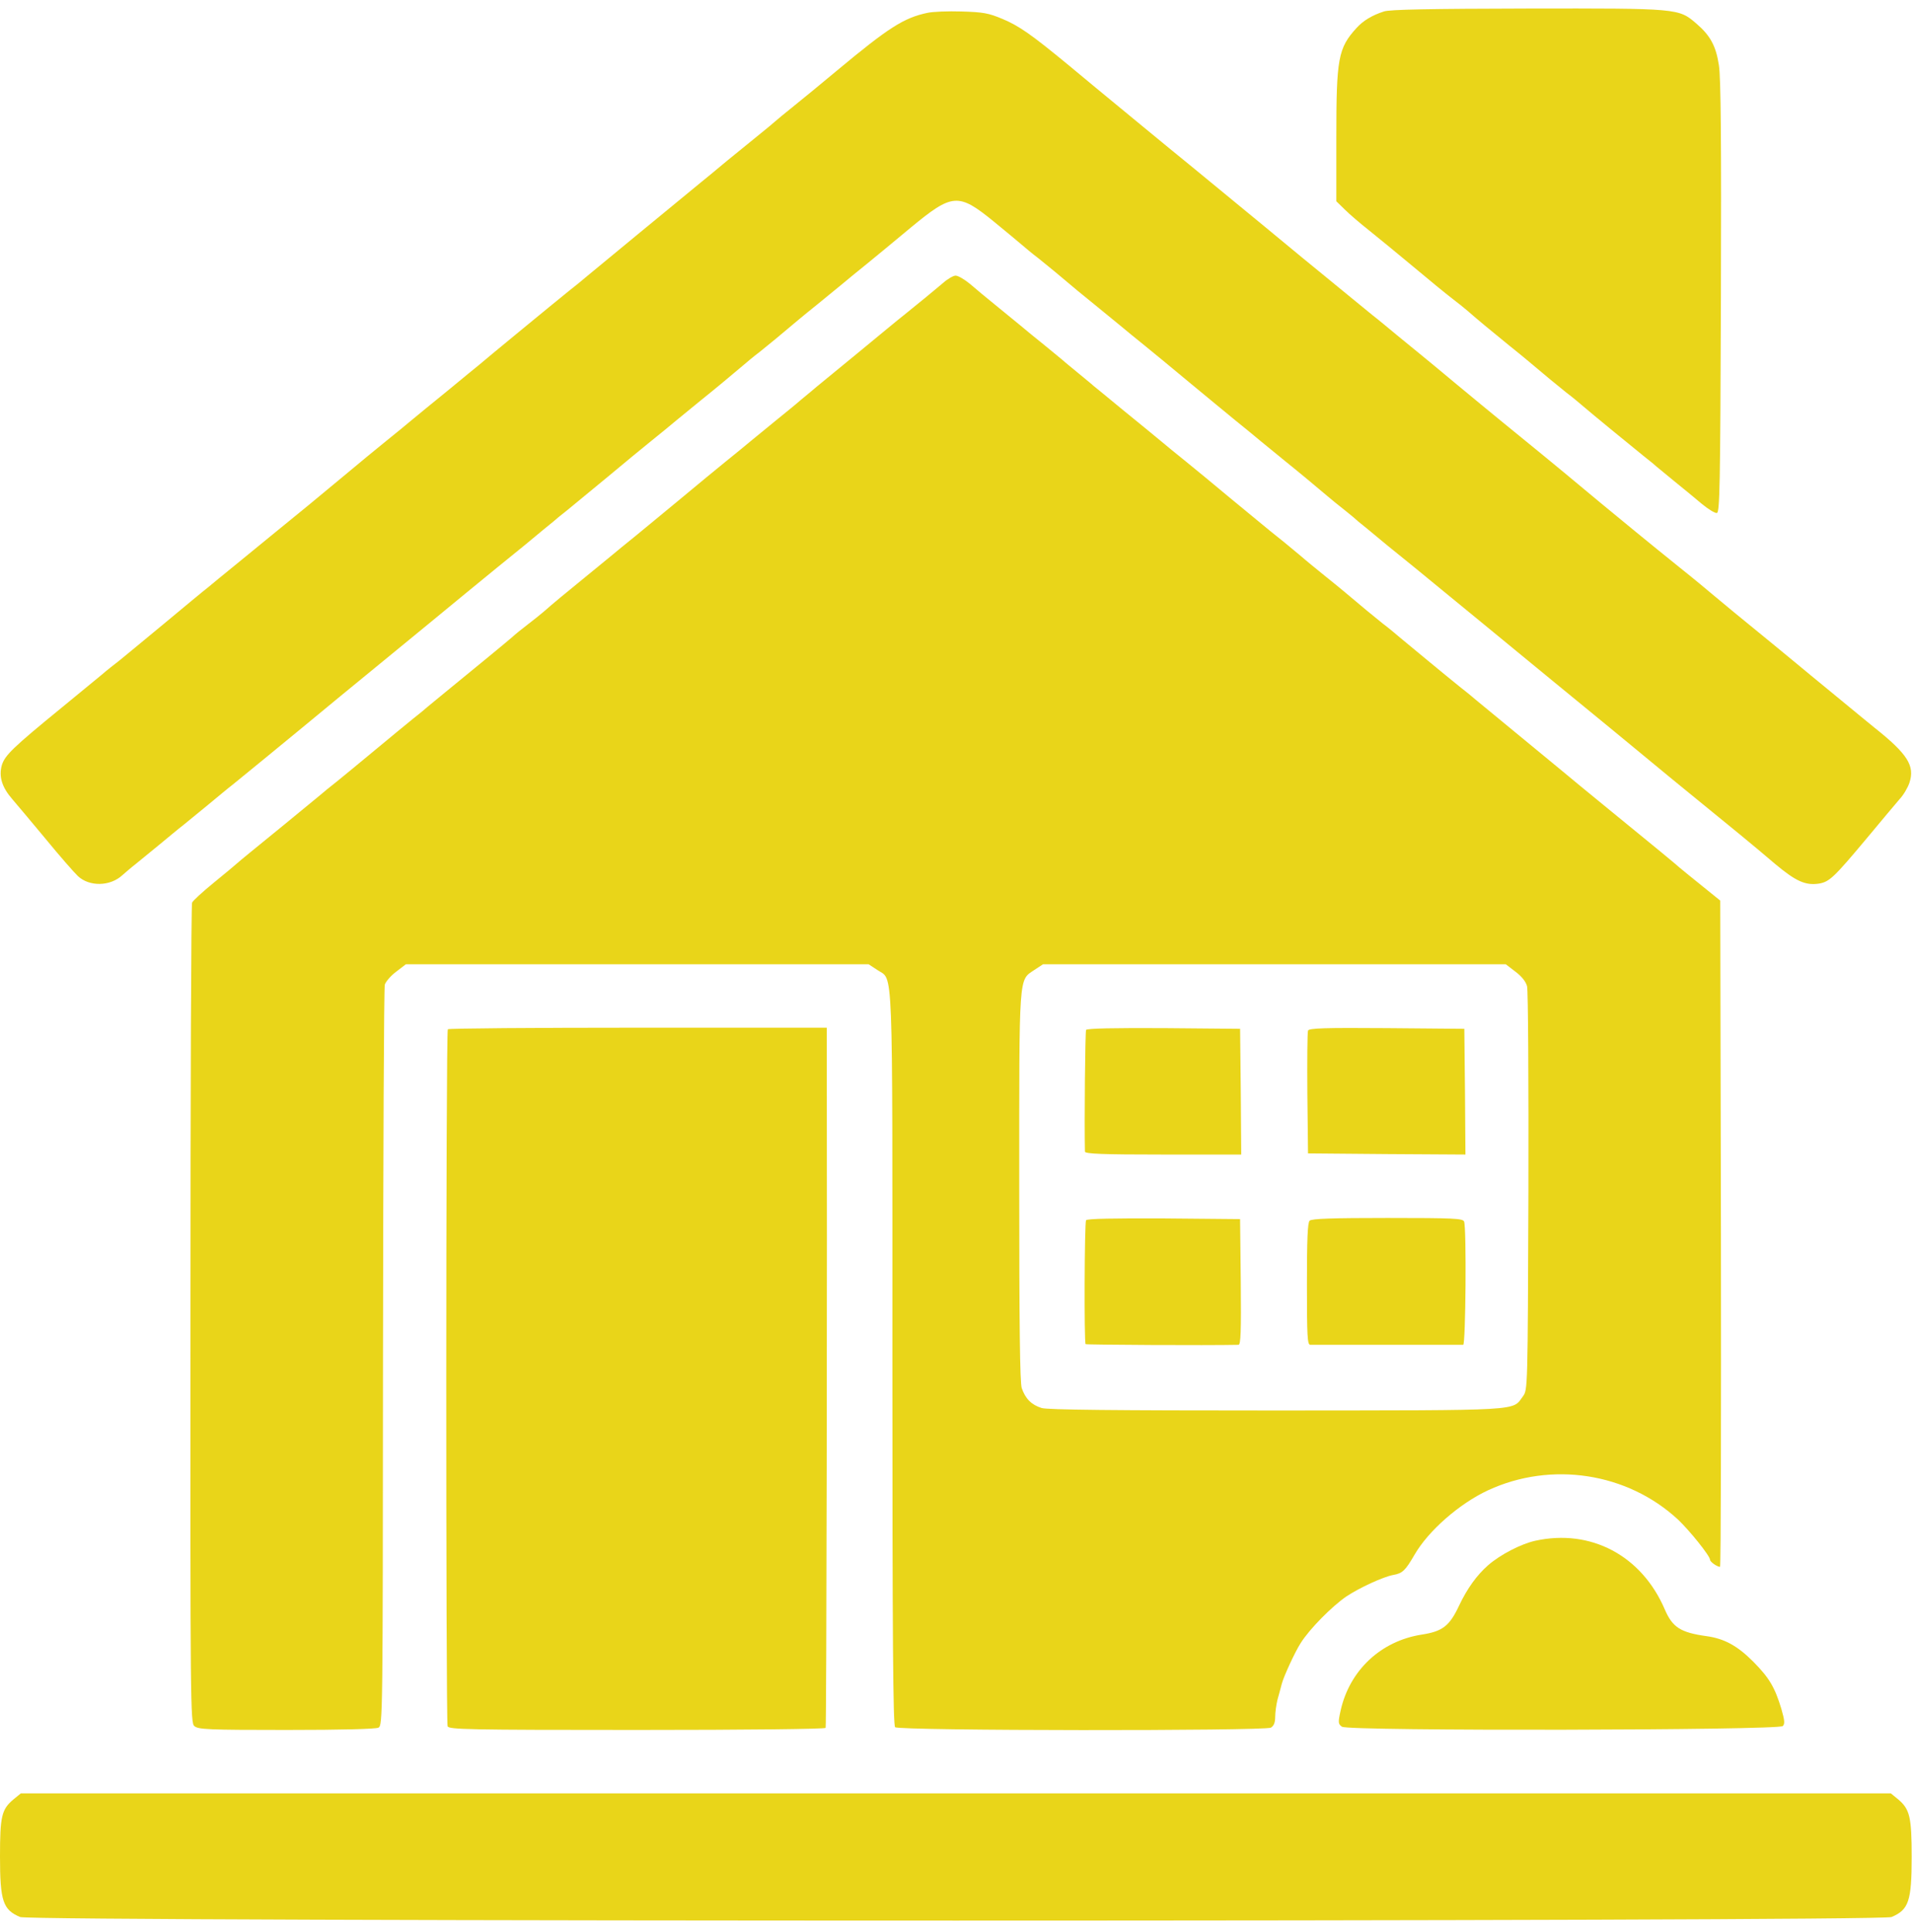
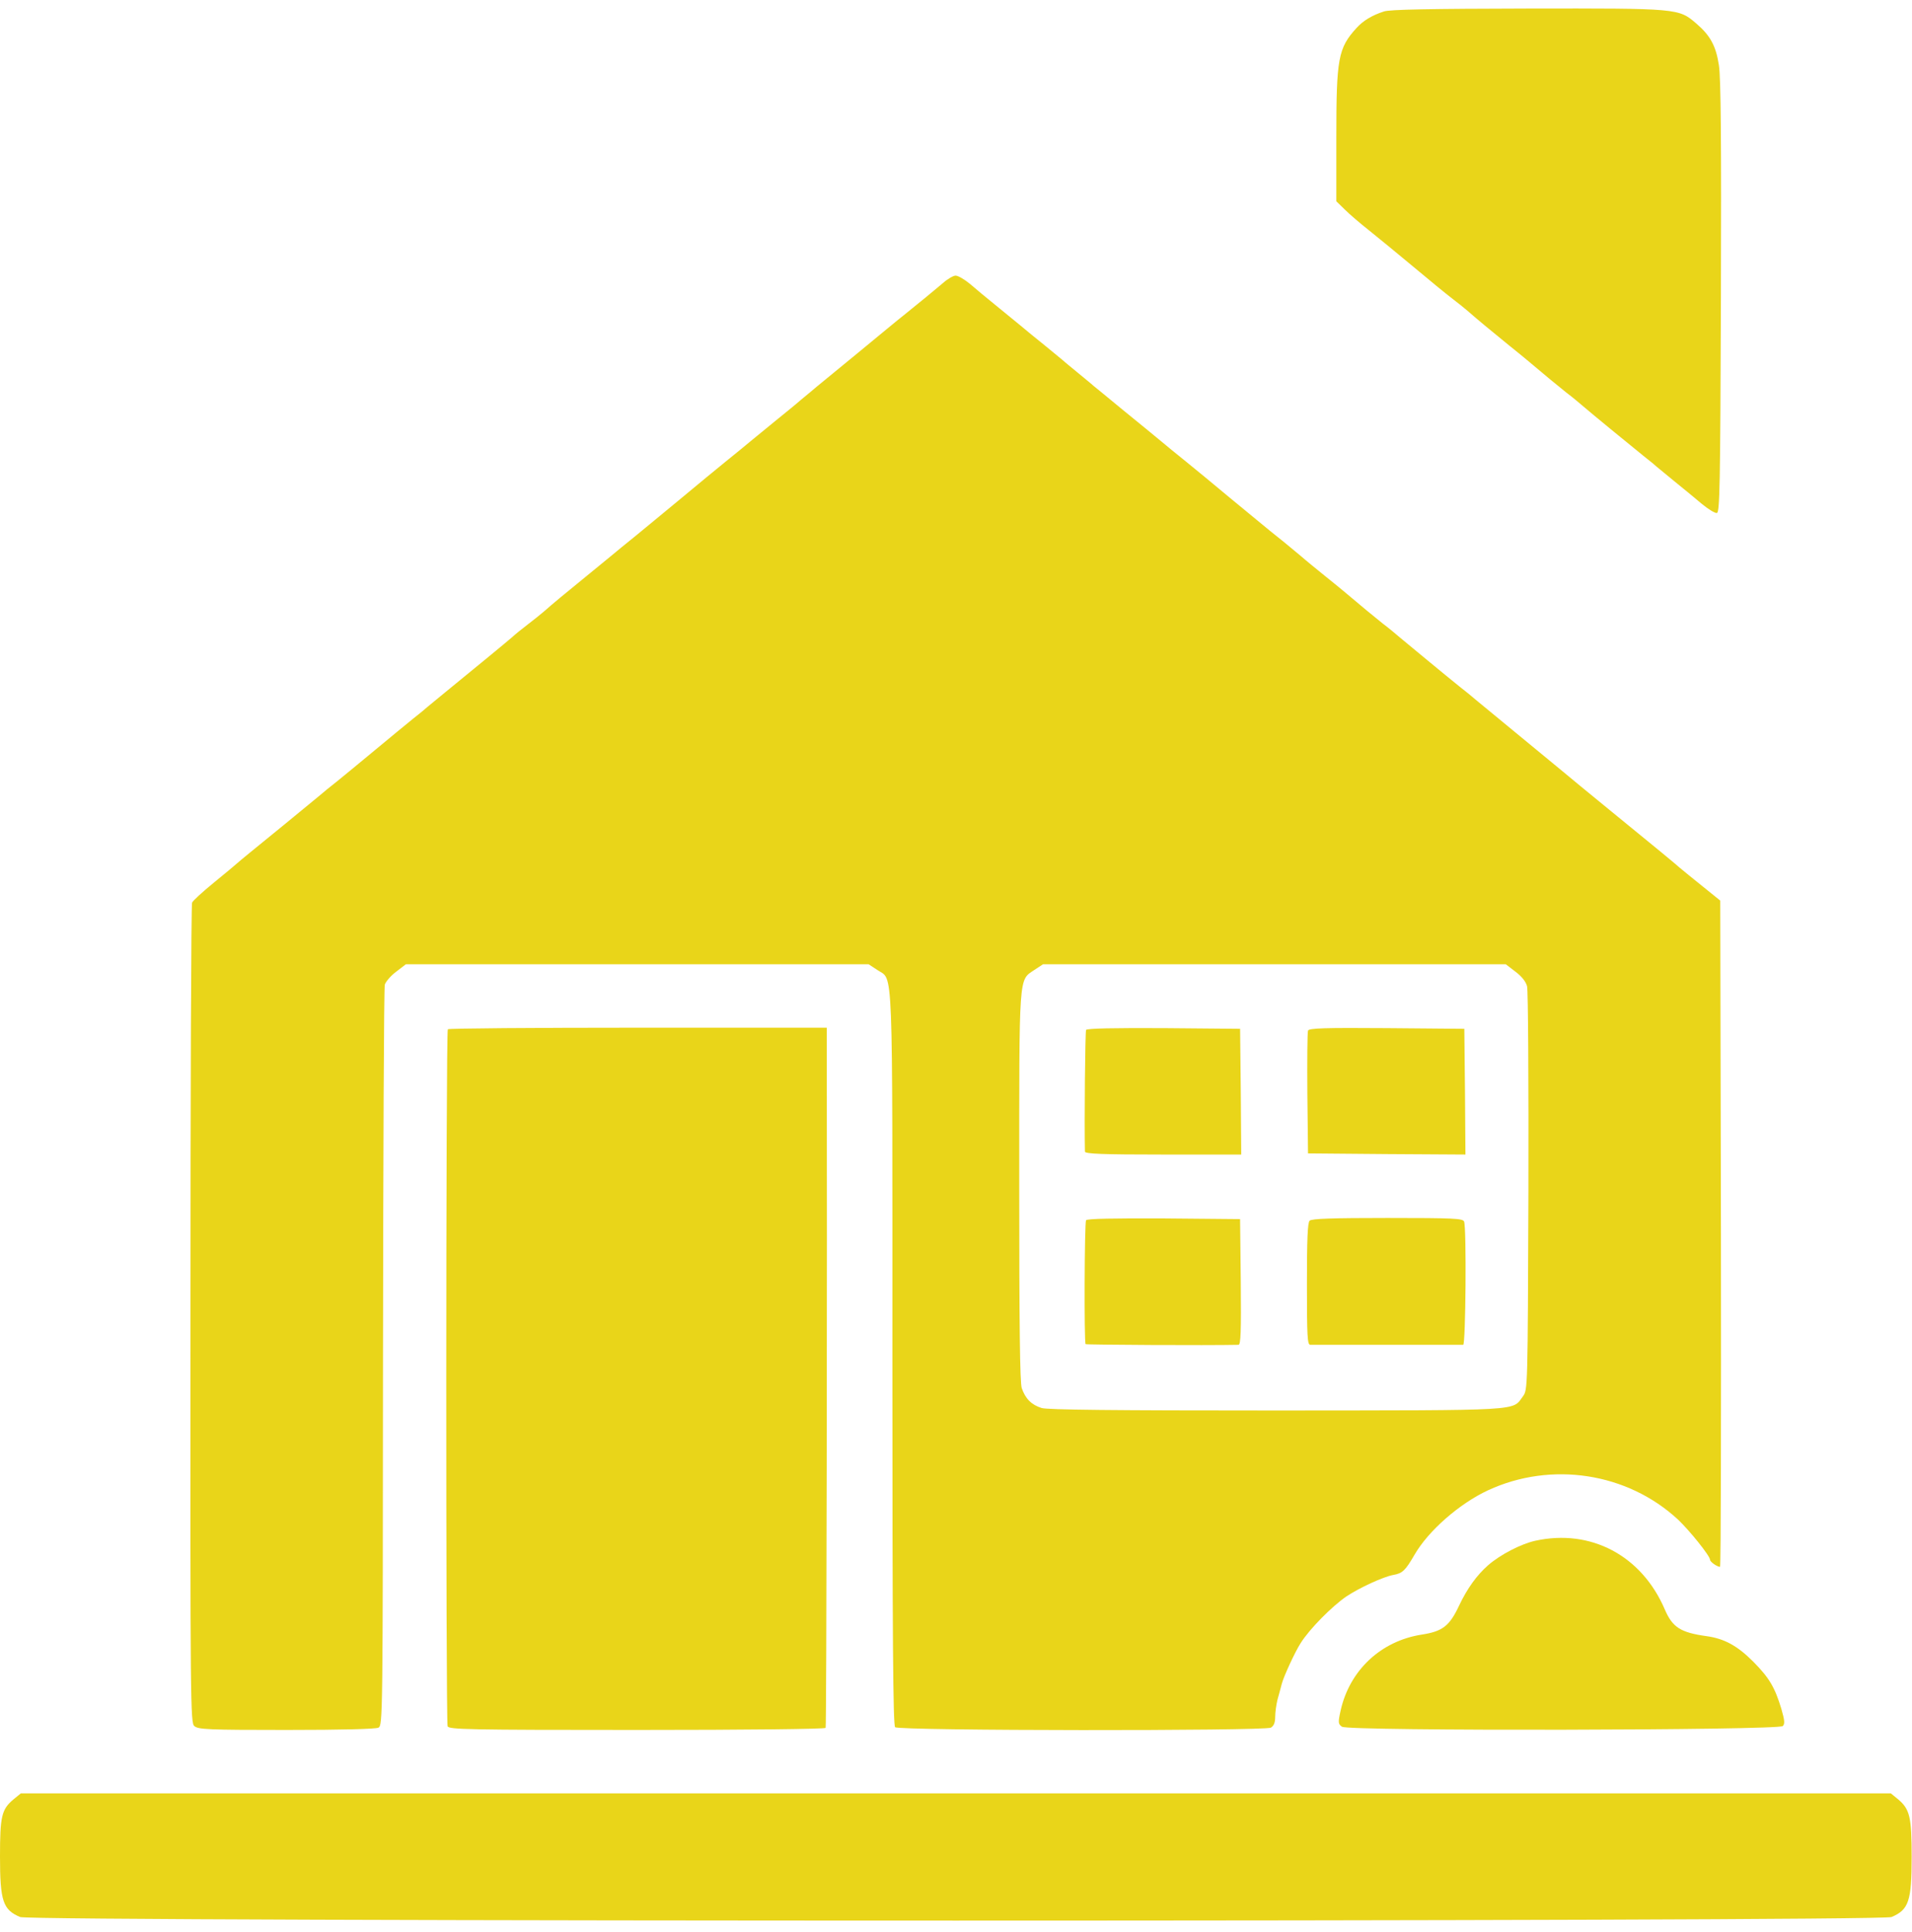
<svg xmlns="http://www.w3.org/2000/svg" width="97" height="98" viewBox="0 0 97 98" fill="none">
  <path d="M70.208 0.582C69.599 0.778 69.151 1.053 68.818 1.421C67.887 2.444 67.795 2.961 67.795 6.949V10.212L68.232 10.637C68.461 10.867 69.013 11.338 69.45 11.683C69.886 12.028 70.886 12.855 71.69 13.522C72.483 14.188 73.368 14.912 73.655 15.131C73.942 15.349 74.299 15.636 74.46 15.774C74.873 16.142 75.678 16.808 76.585 17.544C77.275 18.095 77.585 18.36 78.654 19.256C78.792 19.371 79.148 19.658 79.458 19.911C79.78 20.152 80.159 20.474 80.32 20.612C80.745 20.98 82.71 22.589 83.365 23.117C83.687 23.37 83.997 23.623 84.066 23.692C84.135 23.749 84.549 24.094 84.974 24.439C85.399 24.784 86.019 25.289 86.341 25.565C86.663 25.829 86.996 26.036 87.1 26.025C87.249 25.99 87.272 24.749 87.306 15.073C87.329 7.247 87.306 3.915 87.203 3.306C87.054 2.329 86.766 1.8 86.054 1.191C85.158 0.421 85.158 0.421 77.482 0.433C72.598 0.444 70.495 0.479 70.208 0.582Z" fill="#E9D519" />
-   <path d="M47.056 0.651C45.849 0.903 45.068 1.409 42.46 3.581C41.701 4.213 40.713 5.029 40.265 5.385C39.817 5.741 39.38 6.109 39.288 6.19C39.196 6.27 38.874 6.546 38.553 6.799C38.242 7.051 37.495 7.66 36.886 8.155C36.289 8.66 35.691 9.143 35.565 9.246C32.486 11.774 31.991 12.188 29.705 14.073C29.578 14.188 29.222 14.475 28.9 14.728C28.073 15.394 24.511 18.325 24.293 18.52C24.212 18.578 23.523 19.152 22.753 19.784C21.971 20.416 21.121 21.117 20.857 21.335C20.593 21.554 20.029 22.025 19.593 22.37C19.168 22.714 18.156 23.542 17.364 24.208C15.858 25.461 15.537 25.725 13.687 27.231C13.078 27.725 12.227 28.426 11.79 28.782C11.354 29.138 10.802 29.586 10.572 29.782C10.331 29.966 9.297 30.828 8.274 31.678C7.252 32.528 6.24 33.356 6.045 33.517C5.838 33.677 5.436 33.988 5.16 34.229C4.885 34.459 3.988 35.194 3.161 35.872C0.644 37.929 0.254 38.309 0.093 38.814C-0.068 39.389 0.093 39.929 0.621 40.538C0.817 40.768 1.575 41.664 2.299 42.537C3.023 43.422 3.77 44.273 3.954 44.445C4.528 44.985 5.585 44.974 6.206 44.399C6.367 44.261 6.654 44.008 6.849 43.859C7.045 43.698 7.585 43.261 8.044 42.882C8.504 42.503 9.067 42.032 9.308 41.848C9.55 41.653 10.113 41.193 10.572 40.814C11.032 40.434 11.595 39.963 11.836 39.779C12.078 39.584 14.514 37.596 17.249 35.332C19.995 33.08 22.914 30.69 23.73 30.012C24.557 29.334 25.832 28.288 26.591 27.679C27.338 27.058 28.004 26.507 28.084 26.449C28.154 26.38 28.464 26.127 28.785 25.875C29.096 25.622 30.003 24.875 30.808 24.208C31.601 23.542 32.612 22.714 33.037 22.37C33.474 22.025 34.037 21.554 34.301 21.335C34.565 21.117 35.14 20.646 35.565 20.301C36.324 19.692 37.093 19.049 37.691 18.543C37.852 18.405 38.231 18.083 38.553 17.842C38.863 17.589 39.219 17.302 39.357 17.187C40.426 16.291 40.736 16.026 41.425 15.475C41.851 15.13 42.425 14.659 42.689 14.441C42.954 14.222 43.517 13.751 43.953 13.406C44.379 13.062 45.39 12.223 46.206 11.545C48.32 9.798 48.619 9.775 50.411 11.234C51.032 11.74 51.664 12.269 51.825 12.406C51.986 12.544 52.365 12.866 52.686 13.107C52.997 13.36 53.353 13.648 53.491 13.762C54.559 14.659 54.87 14.923 55.559 15.475C55.984 15.819 56.559 16.291 56.823 16.509C57.087 16.727 57.651 17.198 58.087 17.543C58.512 17.888 59.547 18.738 60.385 19.439C61.224 20.129 62.258 20.991 62.684 21.335C63.12 21.68 63.683 22.151 63.947 22.37C64.212 22.588 64.786 23.059 65.212 23.404C65.97 24.013 66.74 24.657 67.337 25.162C67.498 25.3 67.889 25.622 68.199 25.863C68.521 26.116 68.831 26.38 68.9 26.449C68.981 26.507 69.647 27.058 70.394 27.679C71.152 28.288 72.439 29.334 73.255 30.012C74.082 30.69 76.564 32.724 78.782 34.551C81 36.366 82.93 37.952 83.091 38.09C83.241 38.217 84.045 38.872 84.861 39.55C86.987 41.285 87.435 41.653 88.308 42.365C88.733 42.71 89.526 43.376 90.066 43.836C91.112 44.709 91.594 44.928 92.284 44.824C92.812 44.732 93.042 44.514 94.686 42.549C95.409 41.675 96.168 40.779 96.363 40.549C96.57 40.331 96.788 39.952 96.869 39.711C97.156 38.849 96.777 38.251 95.088 36.907C94.777 36.654 94.031 36.045 93.421 35.539C92.824 35.045 92.123 34.47 91.87 34.264C91.617 34.057 90.79 33.367 90.032 32.747C88.021 31.103 87.584 30.747 86.998 30.253C86.711 30.012 86.366 29.724 86.24 29.621C86.113 29.517 85.654 29.138 85.206 28.782C83.562 27.46 82.241 26.369 81.264 25.564C80.713 25.105 80.161 24.645 80.035 24.542C79.575 24.151 76.886 21.945 76.128 21.335C75.703 20.991 74.703 20.163 73.898 19.497C73.106 18.83 72.29 18.164 72.094 18.003C71.899 17.842 71.359 17.405 70.899 17.026C70.44 16.647 69.877 16.176 69.635 15.992C69.394 15.796 68.831 15.337 68.371 14.958C67.912 14.578 67.337 14.107 67.108 13.923C66.866 13.728 65.545 12.648 64.177 11.51C62.798 10.373 61.19 9.051 60.615 8.58C60.029 8.109 58.708 7.017 57.673 6.167C55.329 4.236 55.536 4.408 54.238 3.328C52.342 1.765 51.71 1.317 50.859 0.961C50.147 0.662 49.883 0.616 48.78 0.582C48.09 0.559 47.309 0.593 47.056 0.651Z" fill="#E9D519" />
  <path d="M47.836 14.361C47.388 14.74 46.606 15.384 45.848 15.993C45.607 16.177 44.572 17.039 43.538 17.889C42.504 18.739 41.55 19.521 41.424 19.624C41.298 19.739 40.953 20.015 40.666 20.256C40.378 20.509 39.781 20.992 39.356 21.336C38.93 21.681 38.356 22.152 38.092 22.371C37.827 22.589 37.264 23.06 36.828 23.405C36.403 23.75 35.368 24.6 34.529 25.301C33.691 25.991 32.656 26.852 32.231 27.197C31.795 27.542 31.232 28.013 30.967 28.231C30.703 28.45 30.128 28.921 29.703 29.266C28.796 30.001 27.991 30.668 27.578 31.035C27.417 31.173 27.06 31.46 26.773 31.679C26.486 31.897 26.13 32.184 25.969 32.334C25.693 32.575 24.211 33.793 22.579 35.126C22.154 35.471 21.74 35.816 21.671 35.873C21.602 35.942 21.292 36.195 20.97 36.448C20.66 36.701 19.775 37.425 19.017 38.057C18.258 38.689 17.374 39.413 17.063 39.666C16.742 39.918 16.385 40.206 16.259 40.321C15.662 40.815 13.088 42.929 12.639 43.285C12.364 43.504 12.088 43.745 12.019 43.802C11.95 43.871 11.433 44.297 10.858 44.768C10.295 45.227 9.79 45.687 9.744 45.791C9.698 45.905 9.663 55.294 9.663 66.682C9.652 86.585 9.663 87.39 9.859 87.562C10.054 87.735 10.548 87.758 14.524 87.758C17.374 87.758 19.051 87.712 19.201 87.643C19.419 87.516 19.419 87.183 19.43 68.877C19.442 58.627 19.476 50.111 19.522 49.95C19.568 49.801 19.821 49.502 20.097 49.295L20.591 48.916H32.323H44.067L44.504 49.203C45.331 49.778 45.273 48.284 45.273 68.9C45.273 83.195 45.308 87.516 45.411 87.62C45.595 87.804 64.13 87.815 64.475 87.643C64.624 87.551 64.693 87.39 64.693 87.091C64.693 86.861 64.75 86.471 64.808 86.229C64.877 85.999 64.969 85.632 65.026 85.425C65.118 85.057 65.716 83.759 65.991 83.345C66.439 82.632 67.566 81.495 68.301 80.989C68.956 80.552 70.174 79.989 70.68 79.897C71.151 79.817 71.3 79.668 71.76 78.875C72.461 77.657 74.035 76.278 75.494 75.6C78.7 74.117 82.55 74.703 85.124 77.082C85.71 77.634 86.755 78.932 86.755 79.127C86.755 79.231 87.112 79.484 87.261 79.484C87.307 79.484 87.318 71.876 87.307 62.58L87.272 45.687L87.031 45.492C86.043 44.699 85.066 43.906 84.963 43.802C84.802 43.664 84.377 43.308 81.757 41.171C80.619 40.24 79.482 39.309 79.229 39.091C77.816 37.93 75.058 35.655 74.862 35.494C74.736 35.379 74.38 35.092 74.058 34.839C73.368 34.287 71.415 32.667 71.013 32.334C70.852 32.196 70.473 31.874 70.151 31.633C69.841 31.38 69.485 31.093 69.347 30.978C68.278 30.081 67.968 29.817 67.278 29.266C66.853 28.921 66.256 28.438 65.968 28.185C65.245 27.576 65.061 27.438 64.406 26.91C64.095 26.657 63.188 25.91 62.383 25.244C61.59 24.577 60.579 23.75 60.154 23.405C59.717 23.06 59.154 22.589 58.89 22.371C58.626 22.152 57.775 21.451 56.994 20.819C56.224 20.187 55.535 19.613 55.454 19.555C55.385 19.486 55.041 19.21 54.696 18.923C54.351 18.636 54.006 18.36 53.938 18.291C53.868 18.234 53.455 17.889 53.03 17.544C52.593 17.2 52.03 16.728 51.766 16.51C51.501 16.292 50.927 15.82 50.502 15.476C50.077 15.131 49.49 14.648 49.215 14.407C48.939 14.177 48.606 13.982 48.479 13.982C48.364 13.982 48.066 14.154 47.836 14.361ZM76.885 49.295C77.195 49.525 77.413 49.801 77.471 50.031C77.528 50.238 77.551 54.926 77.54 60.454C77.505 70.44 77.505 70.509 77.264 70.831C76.701 71.589 77.436 71.543 64.762 71.555C56.443 71.555 53.168 71.52 52.846 71.428C52.329 71.267 52.019 70.957 51.835 70.417C51.743 70.141 51.708 67.234 51.708 60.178C51.708 49.226 51.674 49.755 52.478 49.203L52.915 48.916H64.658H76.391L76.885 49.295Z" fill="#E9D519" />
  <path d="M55.099 52.248C55.053 52.329 55.007 56.879 55.041 58.419C55.041 58.534 55.915 58.569 59.006 58.569H62.97L62.947 55.374L62.913 52.191L59.04 52.157C56.57 52.145 55.145 52.168 55.099 52.248Z" fill="#E9D519" />
  <path d="M66.359 52.283C66.325 52.363 66.313 53.788 66.325 55.466L66.359 58.511L70.358 58.545L74.345 58.569L74.322 55.386L74.288 52.191L70.346 52.157C67.232 52.134 66.394 52.157 66.359 52.283Z" fill="#E9D519" />
  <path d="M55.098 61.901C55.018 62.028 54.995 68.106 55.075 68.187C55.11 68.221 61.269 68.256 62.832 68.221C62.947 68.221 62.97 67.543 62.947 65.027L62.912 61.844L59.04 61.809C56.558 61.798 55.144 61.821 55.098 61.901Z" fill="#E9D519" />
  <path d="M66.441 61.924C66.337 62.027 66.303 62.901 66.303 65.141C66.303 67.796 66.326 68.221 66.475 68.221C66.567 68.221 68.325 68.221 70.382 68.221C72.439 68.221 74.174 68.221 74.231 68.221C74.358 68.221 74.404 62.292 74.277 61.97C74.22 61.809 73.76 61.786 70.394 61.786C67.578 61.786 66.544 61.821 66.441 61.924Z" fill="#E9D519" />
-   <path d="M22.72 52.214C22.616 52.306 22.616 87.321 22.708 87.574C22.777 87.735 23.719 87.758 32.292 87.758C37.968 87.758 41.84 87.712 41.886 87.654C41.932 87.574 41.967 64.12 41.944 52.387V52.134H32.372C27.098 52.134 22.754 52.169 22.72 52.214Z" fill="#E9D519" />
+   <path d="M22.72 52.214C22.616 52.306 22.616 87.321 22.708 87.574C22.777 87.735 23.719 87.758 32.292 87.758C37.968 87.758 41.84 87.712 41.886 87.654C41.932 87.574 41.967 64.12 41.944 52.387V52.134H32.372C27.098 52.134 22.754 52.169 22.72 52.214" fill="#E9D519" />
  <path d="M77.885 78.162C77.161 78.323 76.115 78.863 75.495 79.403C74.92 79.909 74.438 80.576 74.024 81.449C73.541 82.483 73.185 82.759 72.139 82.92C70.06 83.241 68.474 84.724 68.014 86.769C67.876 87.389 67.888 87.459 68.083 87.596C68.382 87.826 90.226 87.78 90.444 87.562C90.559 87.447 90.536 87.263 90.375 86.7C90.042 85.597 89.766 85.126 88.951 84.299C88.135 83.483 87.48 83.126 86.572 83C85.251 82.816 84.848 82.552 84.458 81.644C83.285 78.909 80.7 77.542 77.885 78.162Z" fill="#E9D519" />
  <path d="M0.678 91.286C0.08 91.792 0 92.136 0 94.182C0 96.445 0.149 96.882 1.023 97.25C1.609 97.491 95.374 97.491 95.96 97.25C96.833 96.882 96.983 96.445 96.983 94.205C96.983 92.171 96.891 91.78 96.293 91.275L95.926 90.976H48.491H1.057L0.678 91.286Z" fill="#E9D519" />
</svg>